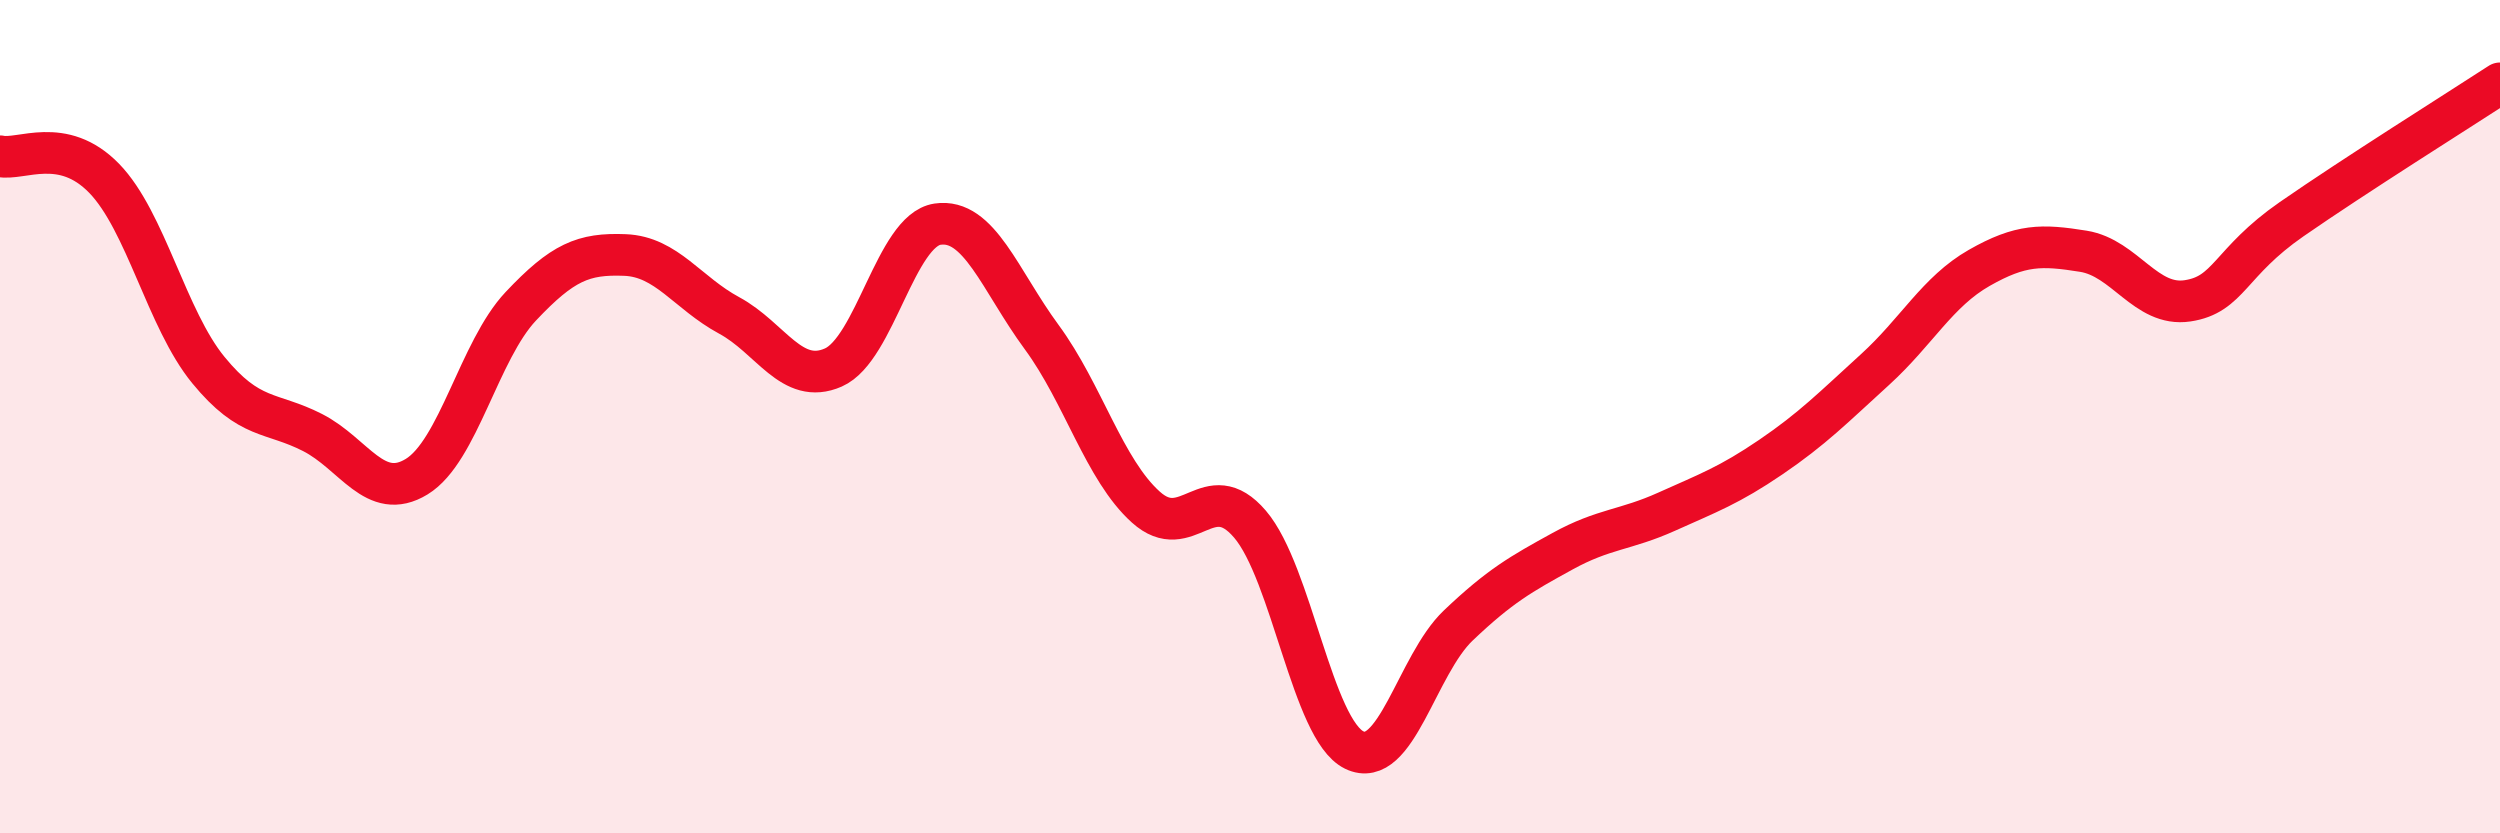
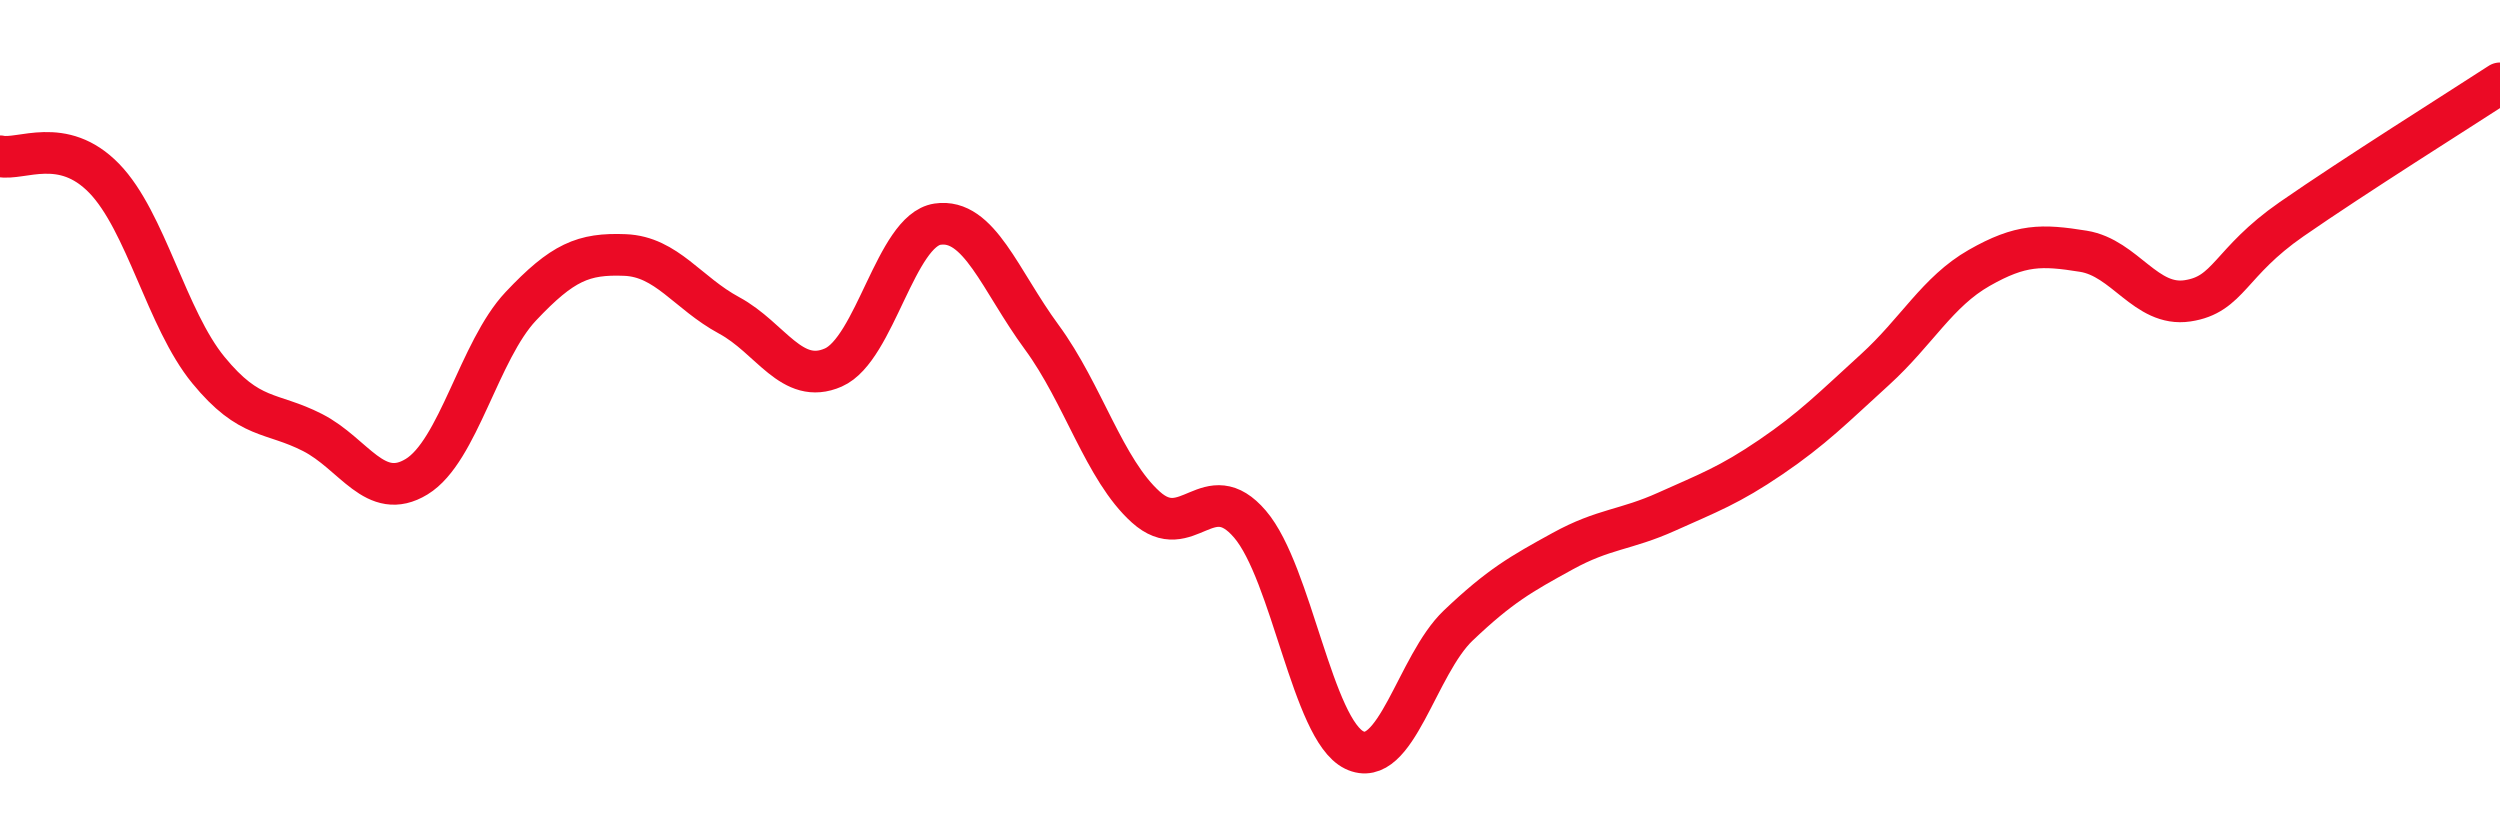
<svg xmlns="http://www.w3.org/2000/svg" width="60" height="20" viewBox="0 0 60 20">
-   <path d="M 0,3.75 C 0.5,3.86 1.5,3.25 2.5,4.28 C 3.5,5.31 4,7.66 5,8.88 C 6,10.1 6.5,9.87 7.5,10.38 C 8.5,10.89 9,12.05 10,11.44 C 11,10.83 11.5,8.41 12.5,7.35 C 13.5,6.29 14,6.08 15,6.12 C 16,6.16 16.5,7.03 17.5,7.57 C 18.5,8.11 19,9.26 20,8.82 C 21,8.38 21.5,5.53 22.5,5.38 C 23.5,5.23 24,6.73 25,8.09 C 26,9.45 26.5,11.27 27.5,12.17 C 28.5,13.07 29,11.41 30,12.58 C 31,13.75 31.5,17.51 32.5,18 C 33.5,18.49 34,15.96 35,15.01 C 36,14.06 36.5,13.78 37.5,13.23 C 38.5,12.68 39,12.73 40,12.28 C 41,11.83 41.5,11.65 42.5,10.97 C 43.5,10.29 44,9.78 45,8.87 C 46,7.96 46.5,7 47.5,6.43 C 48.5,5.86 49,5.87 50,6.03 C 51,6.19 51.5,7.37 52.5,7.22 C 53.5,7.07 53.5,6.3 55,5.26 C 56.5,4.22 59,2.65 60,2L60 20L0 20Z" fill="#EB0A25" opacity="0.1" stroke-linecap="round" stroke-linejoin="round" />
  <path d="M 0,3.75 C 0.5,3.86 1.5,3.25 2.5,4.28 C 3.5,5.31 4,7.66 5,8.88 C 6,10.1 6.5,9.87 7.5,10.38 C 8.5,10.89 9,12.05 10,11.44 C 11,10.83 11.5,8.41 12.5,7.35 C 13.5,6.29 14,6.08 15,6.12 C 16,6.16 16.5,7.03 17.5,7.57 C 18.5,8.11 19,9.26 20,8.82 C 21,8.38 21.5,5.53 22.5,5.38 C 23.5,5.23 24,6.73 25,8.09 C 26,9.45 26.5,11.27 27.5,12.17 C 28.5,13.07 29,11.41 30,12.58 C 31,13.75 31.5,17.51 32.5,18 C 33.5,18.49 34,15.96 35,15.01 C 36,14.06 36.5,13.78 37.5,13.23 C 38.5,12.68 39,12.73 40,12.28 C 41,11.83 41.5,11.65 42.5,10.97 C 43.5,10.29 44,9.78 45,8.87 C 46,7.96 46.5,7 47.5,6.43 C 48.5,5.86 49,5.87 50,6.03 C 51,6.19 51.5,7.37 52.5,7.22 C 53.5,7.07 53.5,6.3 55,5.26 C 56.5,4.22 59,2.65 60,2" stroke="#EB0A25" stroke-width="1" fill="none" stroke-linecap="round" stroke-linejoin="round" />
</svg>